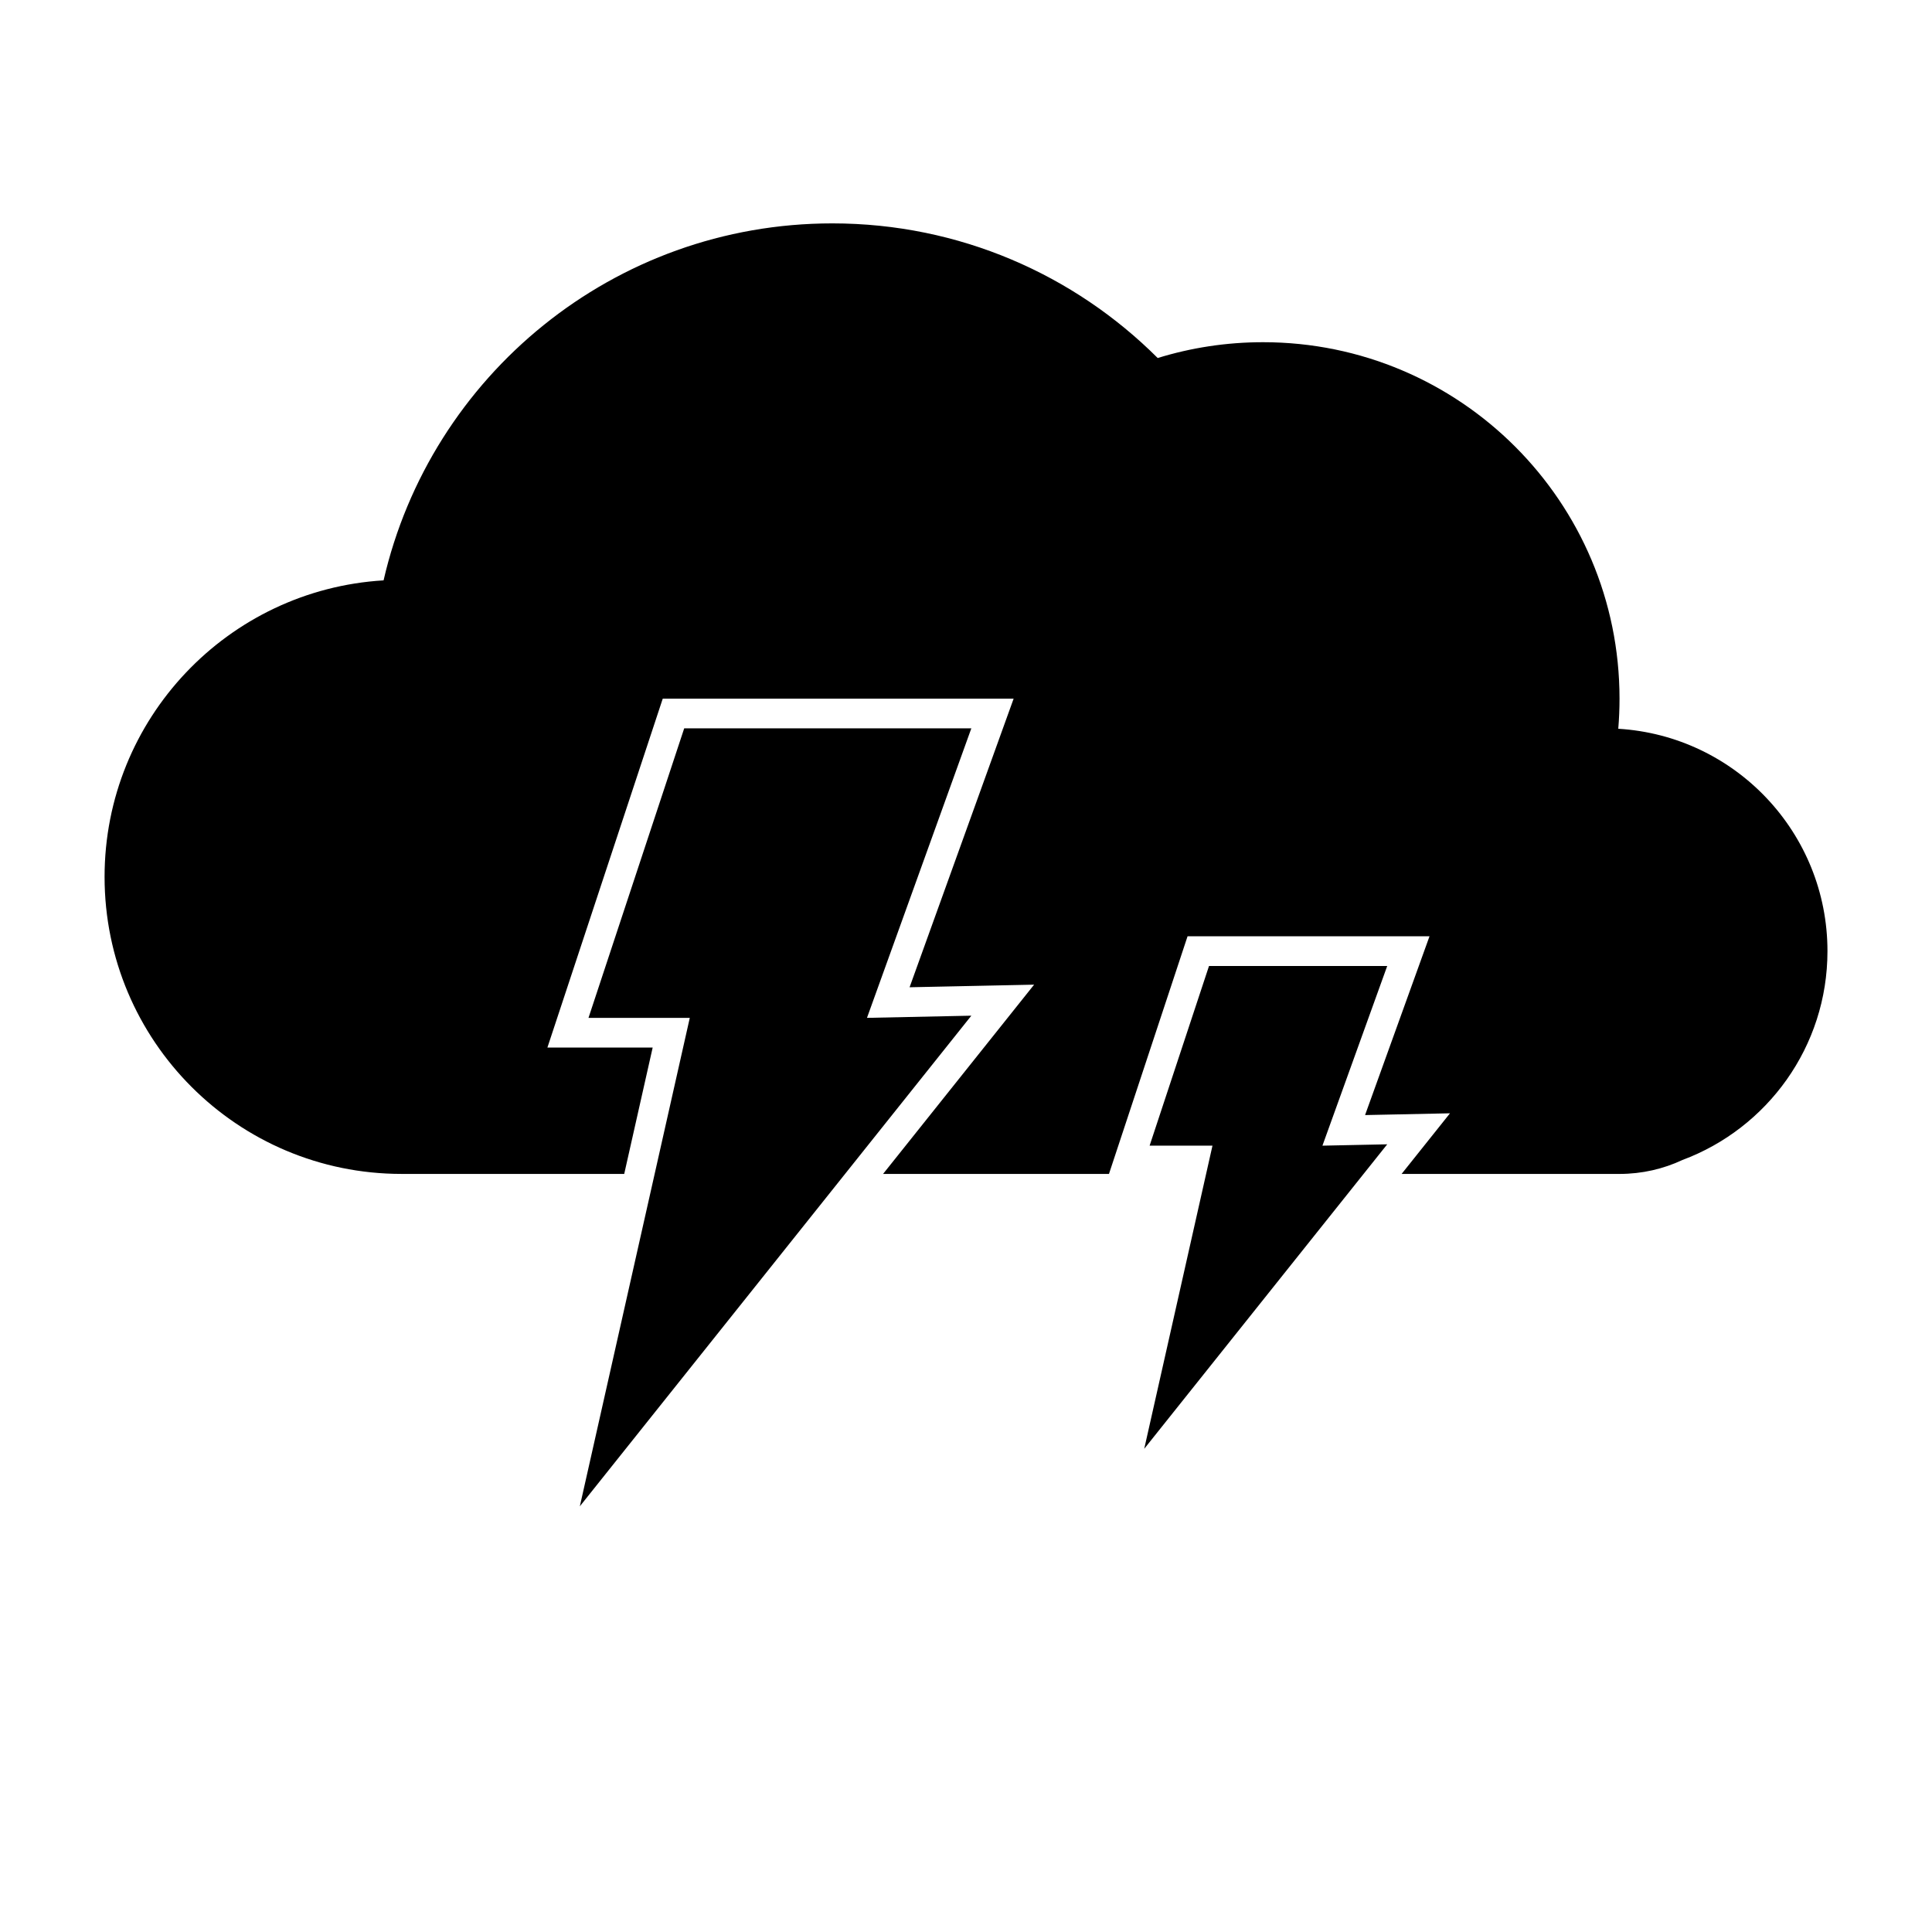
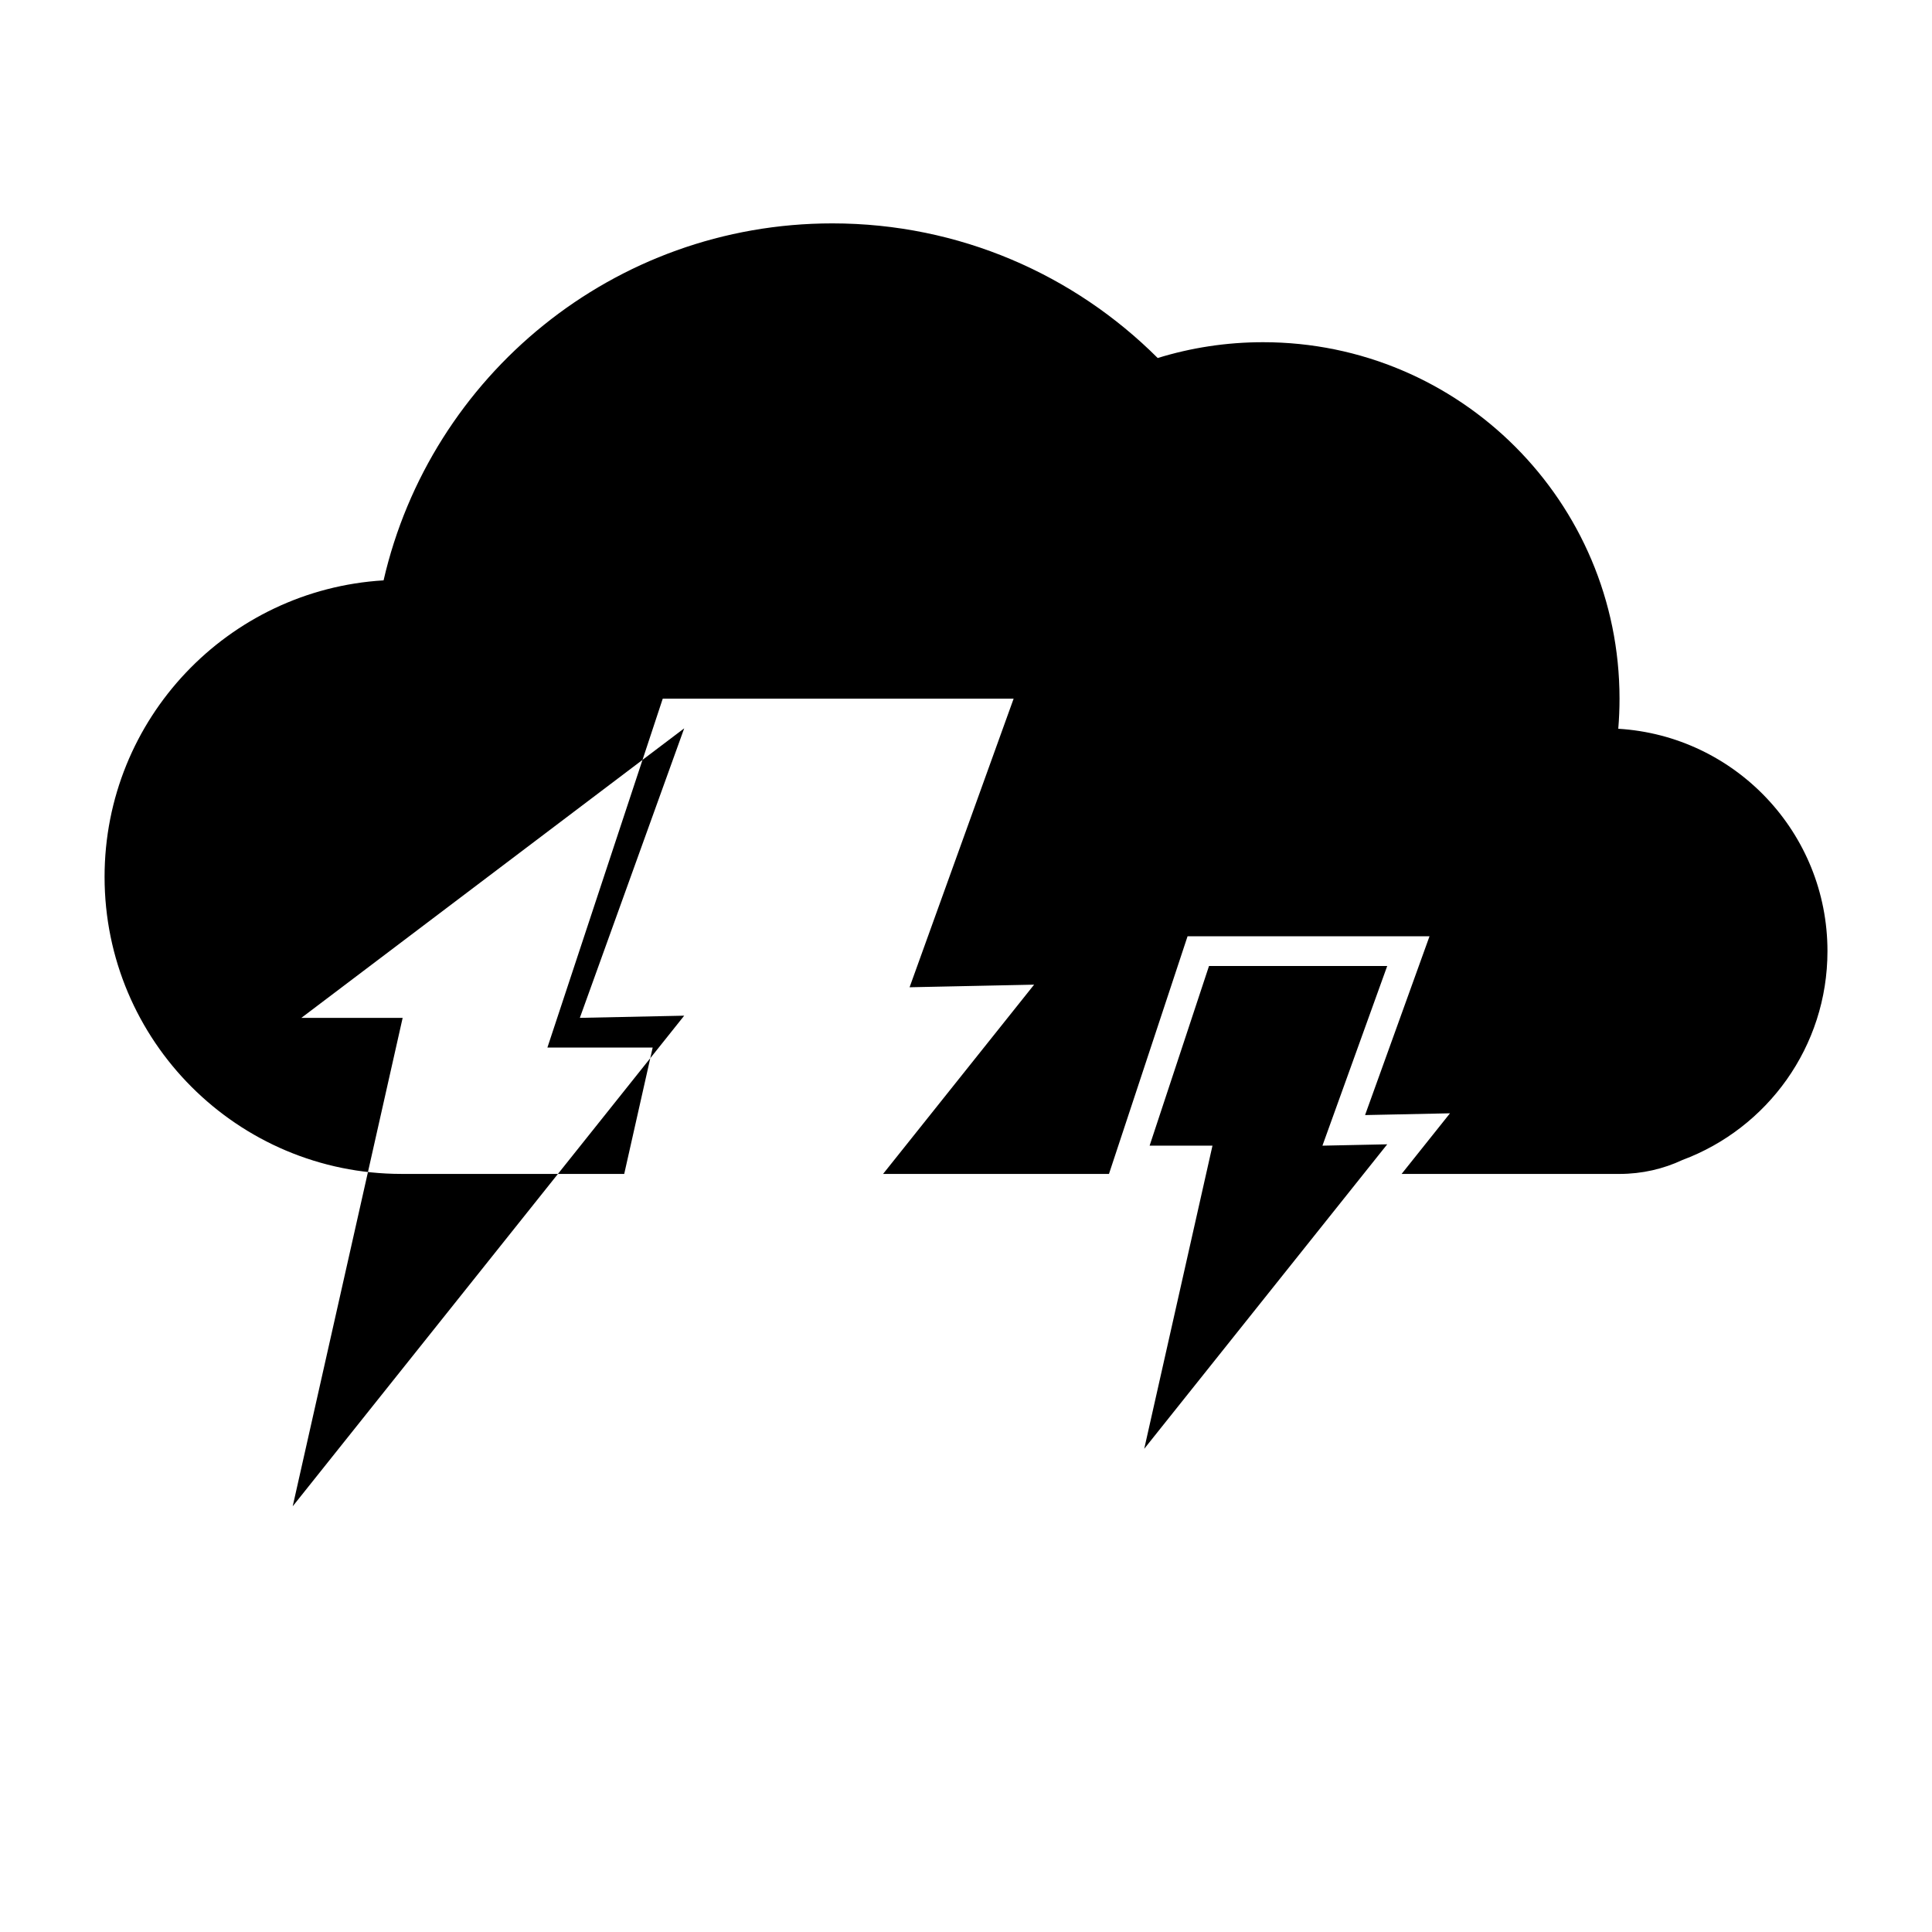
<svg xmlns="http://www.w3.org/2000/svg" fill="#000000" width="800px" height="800px" version="1.1" viewBox="144 144 512 512">
-   <path d="m437.89 455.1h-59.863l40.023-50.156-33 0.691 27.574-76.488h-92.988l-30.57 92.469h27.898l-7.539 33.484h-58.992c-43.477 0-78.719-35.242-78.719-78.719 0-41.871 32.688-76.105 73.938-78.578 12.438-54.188 60.961-94.605 118.93-94.605 33.664 0 64.148 13.633 86.223 35.68 8.824-2.727 18.203-4.191 27.922-4.191 52.172 0 94.465 42.293 94.465 94.461 0 2.691-0.113 5.352-0.332 7.981 30.93 1.863 55.438 27.535 55.438 58.934 0 25.352-15.984 46.973-38.422 55.34-5.066 2.375-10.719 3.699-16.684 3.699h-57.75l12.82-16.066-22.504 0.469 17.078-47.379h-64.121zm-112.57-118.08h76.094l-27.656 76.723 27.656-0.578-103.75 130.02 29.137-129.44h-26.844zm139.08 62.977h47.227l-17.168 47.617 17.168-0.359-64.395 80.695 18.086-80.336h-16.66z" fill-rule="evenodd" />
+   <path d="m437.89 455.1h-59.863l40.023-50.156-33 0.691 27.574-76.488h-92.988l-30.57 92.469h27.898l-7.539 33.484h-58.992c-43.477 0-78.719-35.242-78.719-78.719 0-41.871 32.688-76.105 73.938-78.578 12.438-54.188 60.961-94.605 118.93-94.605 33.664 0 64.148 13.633 86.223 35.68 8.824-2.727 18.203-4.191 27.922-4.191 52.172 0 94.465 42.293 94.465 94.461 0 2.691-0.113 5.352-0.332 7.981 30.93 1.863 55.438 27.535 55.438 58.934 0 25.352-15.984 46.973-38.422 55.34-5.066 2.375-10.719 3.699-16.684 3.699h-57.75l12.82-16.066-22.504 0.469 17.078-47.379h-64.121zm-112.57-118.08l-27.656 76.723 27.656-0.578-103.75 130.02 29.137-129.44h-26.844zm139.08 62.977h47.227l-17.168 47.617 17.168-0.359-64.395 80.695 18.086-80.336h-16.66z" fill-rule="evenodd" />
</svg>